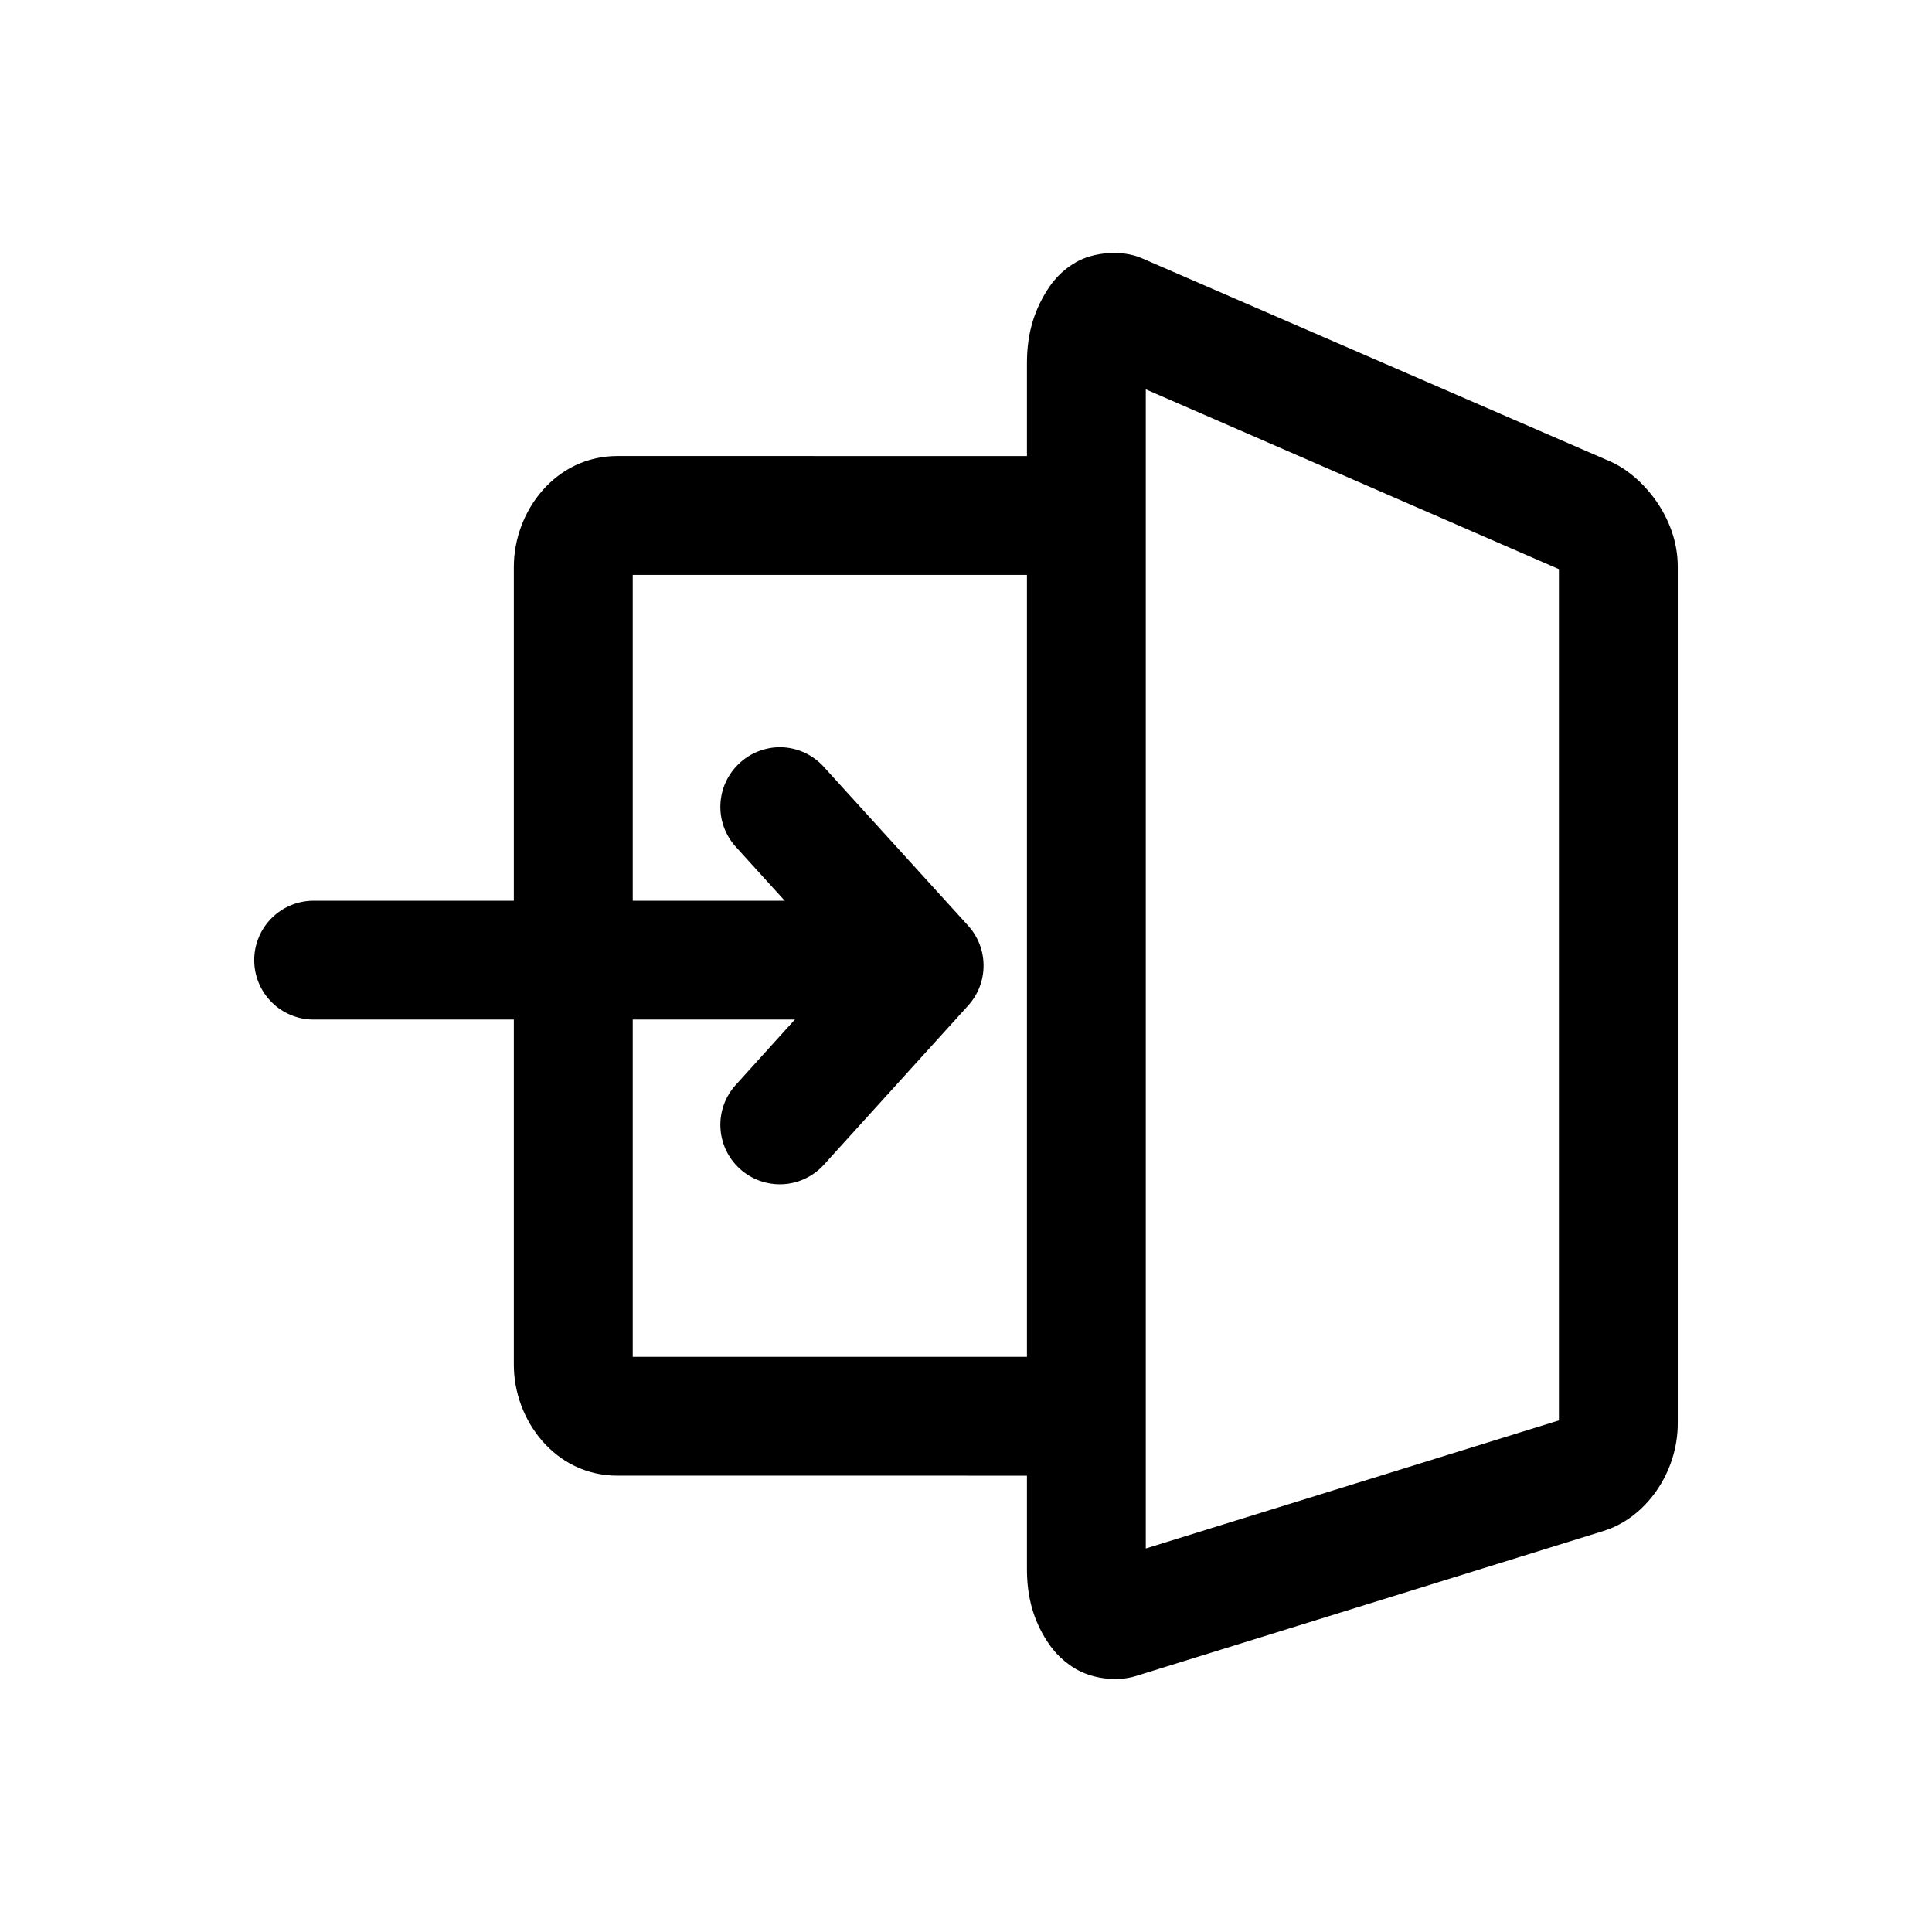
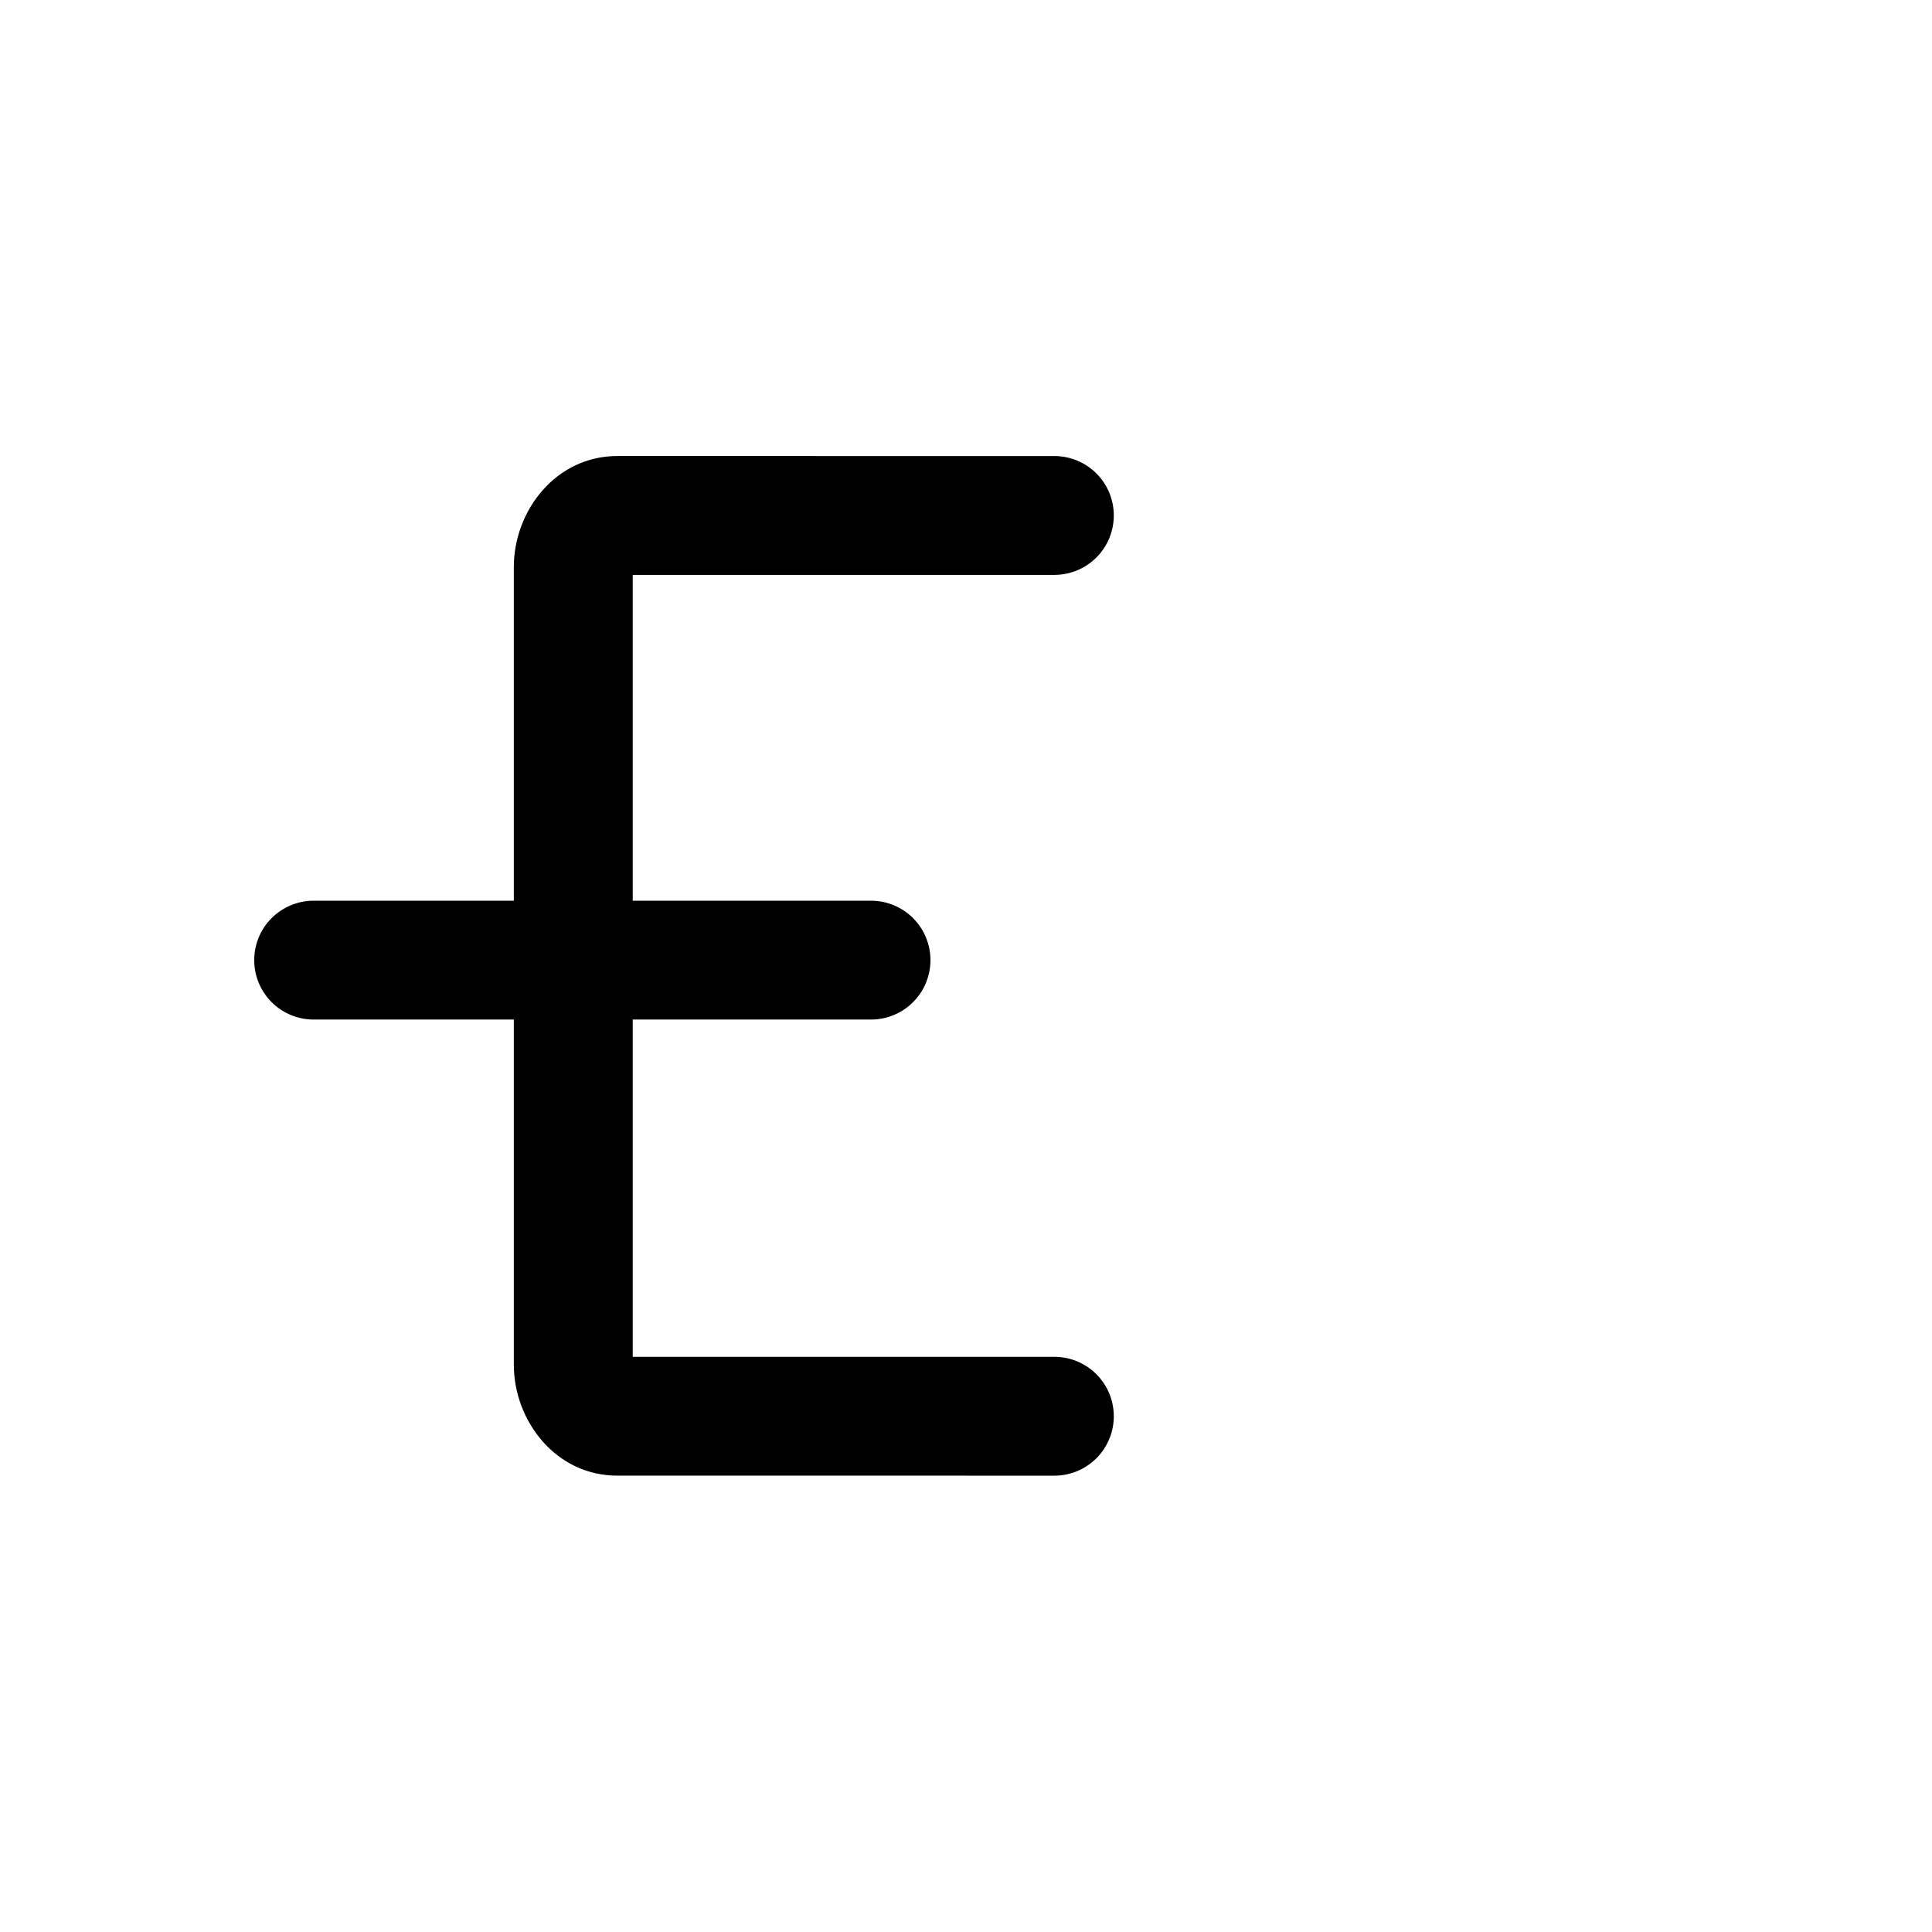
<svg xmlns="http://www.w3.org/2000/svg" fill="#000000" width="800px" height="800px" version="1.1" viewBox="144 144 512 512">
  <g>
-     <path d="m446.6 212.43c-5.457-2.371-12.996-1.531-17.434 1.047s-6.668 5.676-8.367 8.602c-3.402 5.852-4.648 11.727-4.648 18.246v319.38c0 6.461 1.227 12.352 4.648 18.129 1.711 2.887 4.043 5.898 8.137 8.367s10.609 3.66 16.039 1.977l124.01-38.469c11.277-3.5 19.641-15.551 19.641-28.473v-227.1c0-13.035-9.355-24.129-18.016-27.895zm1.047 34.75 109.48 47.652v225.59l-109.48 33.938z" />
    <path d="m307.6 264.85c-16.363 0-27.43 14.566-27.43 29.402v211.41c0 14.836 11.066 29.402 27.43 29.402l115.88 0.004c4.156-0.016 8.137-1.672 11.078-4.609 2.938-2.941 4.598-6.922 4.609-11.082 0.016-4.176-1.625-8.188-4.57-11.152-2.941-2.965-6.941-4.637-11.117-4.652h-111.8v-207.22h111.8c4.176-0.012 8.176-1.688 11.117-4.652 2.945-2.965 4.586-6.977 4.57-11.152-0.012-4.156-1.672-8.141-4.609-11.078-2.941-2.941-6.922-4.598-11.078-4.613z" />
-     <path d="m350.95 342.02c-4.043-0.059-7.957 1.438-10.926 4.184-3.074 2.809-4.91 6.723-5.106 10.883-0.199 4.16 1.262 8.23 4.062 11.316l28.59 31.496-28.59 31.613c-2.801 3.086-4.262 7.152-4.062 11.312 0.195 4.16 2.031 8.074 5.106 10.883 3.094 2.836 7.188 4.316 11.375 4.121 4.191-0.195 8.129-2.055 10.941-5.164l38.238-42.188-0.004-0.004c2.629-2.894 4.082-6.664 4.082-10.574 0-3.91-1.453-7.68-4.082-10.578l-38.234-42.07c-2.91-3.246-7.035-5.137-11.391-5.231z" />
    <path d="m227.06 382.7c-4.176 0.012-8.176 1.688-11.121 4.652-2.941 2.961-4.586 6.977-4.57 11.152 0.016 4.156 1.672 8.137 4.613 11.078 2.938 2.938 6.922 4.598 11.078 4.609h147.71c4.18 0.02 8.191-1.625 11.156-4.57 2.965-2.941 4.637-6.941 4.652-11.117 0.016-4.199-1.645-8.227-4.613-11.195s-6.996-4.629-11.195-4.609z" />
  </g>
</svg>